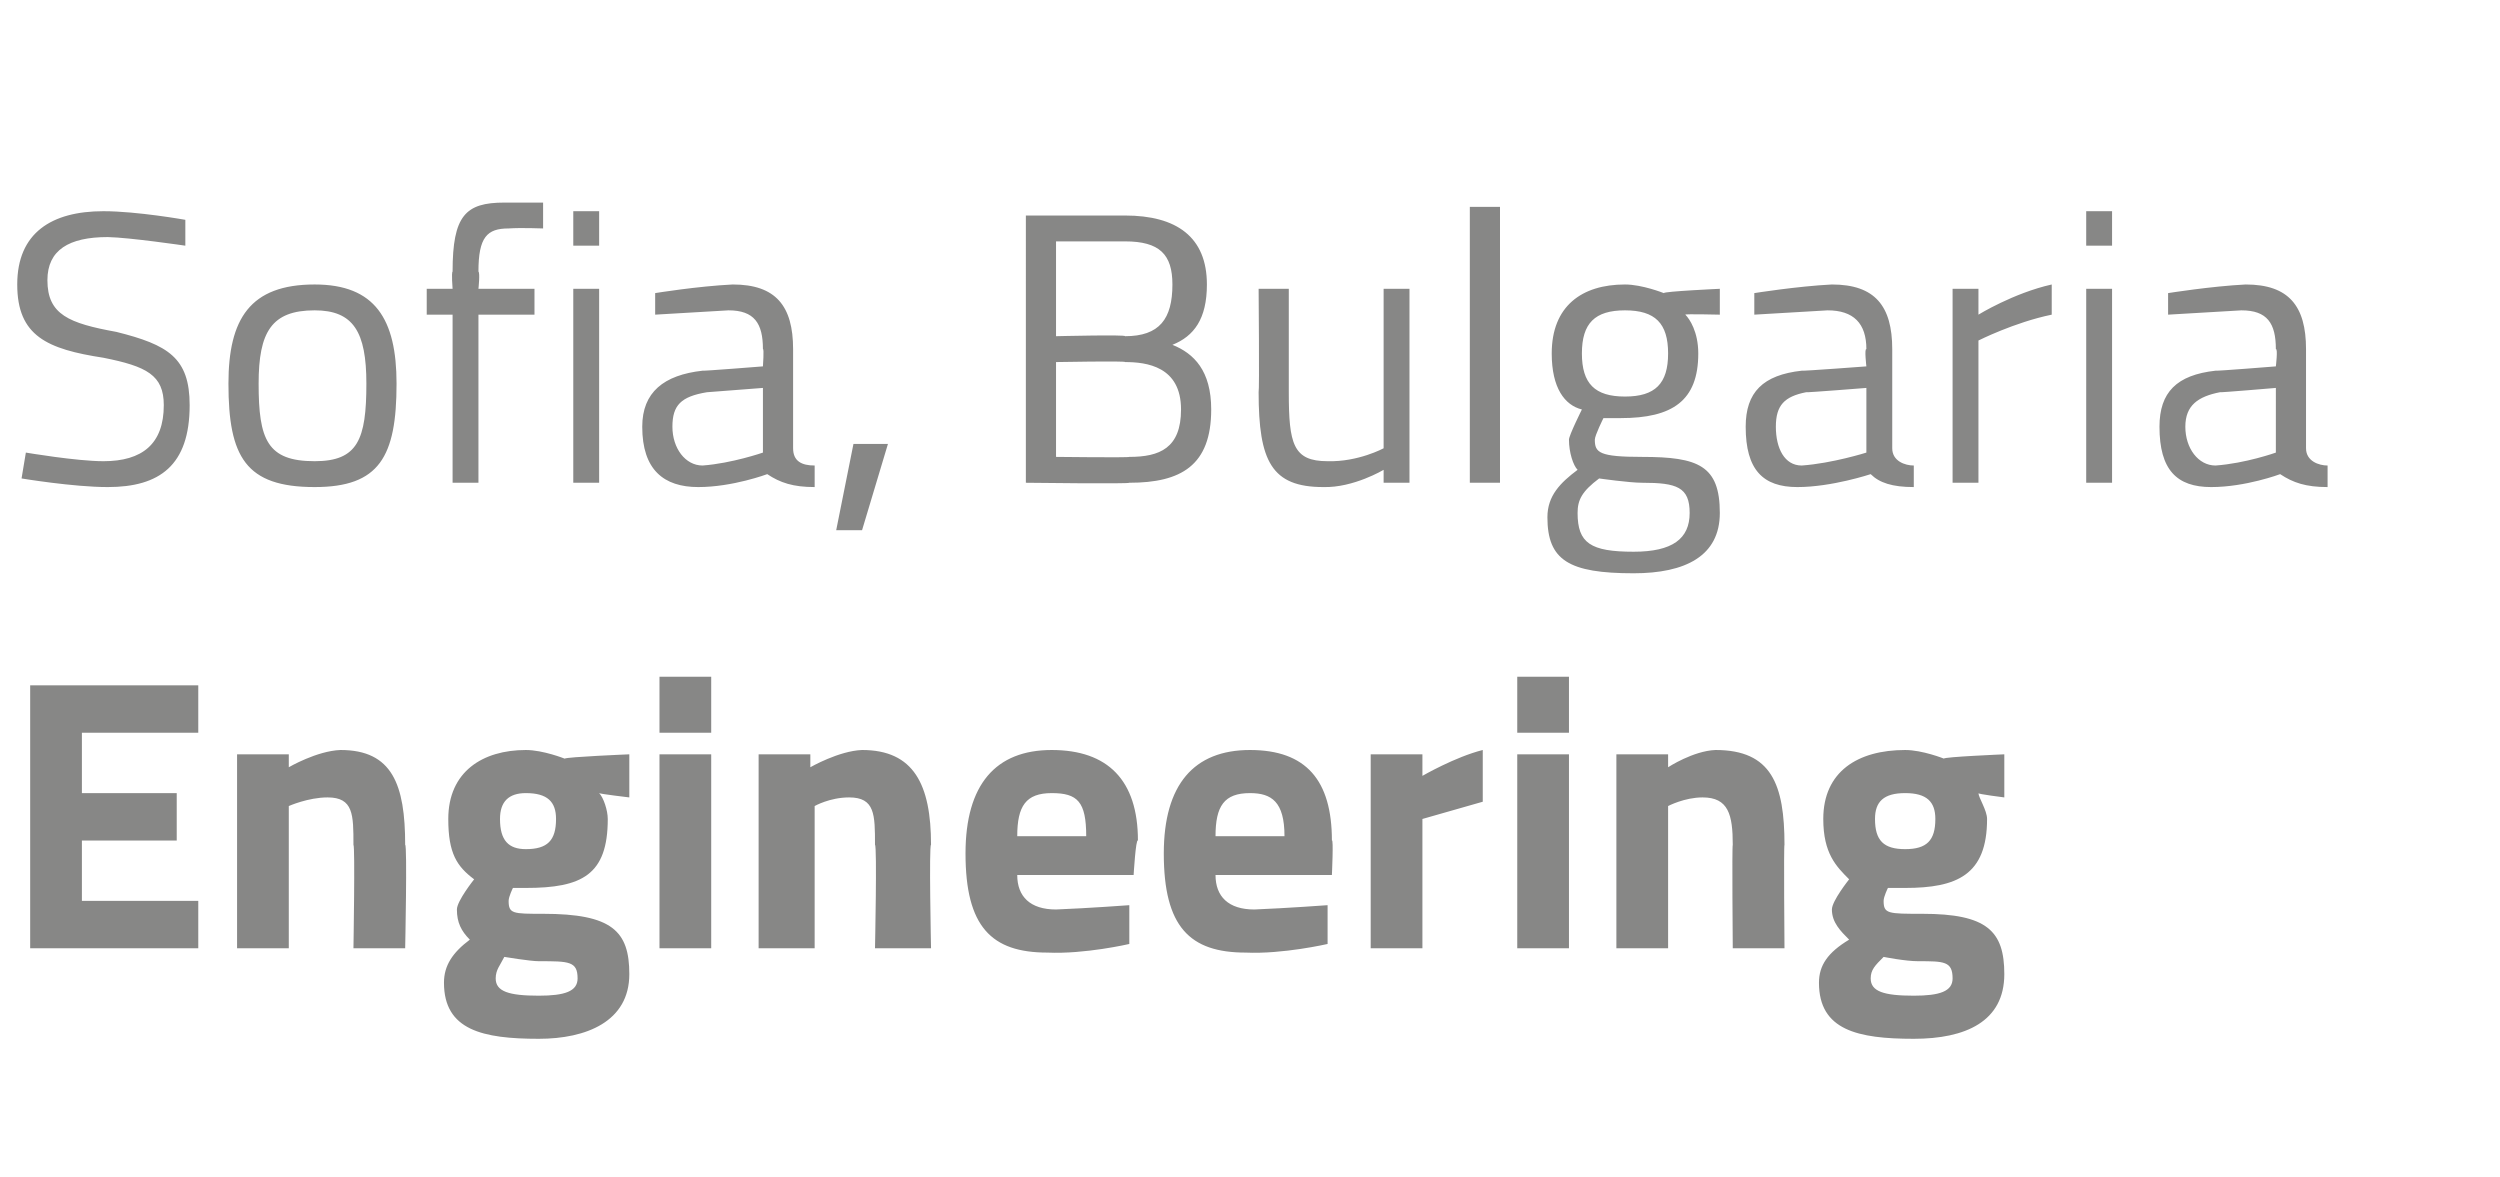
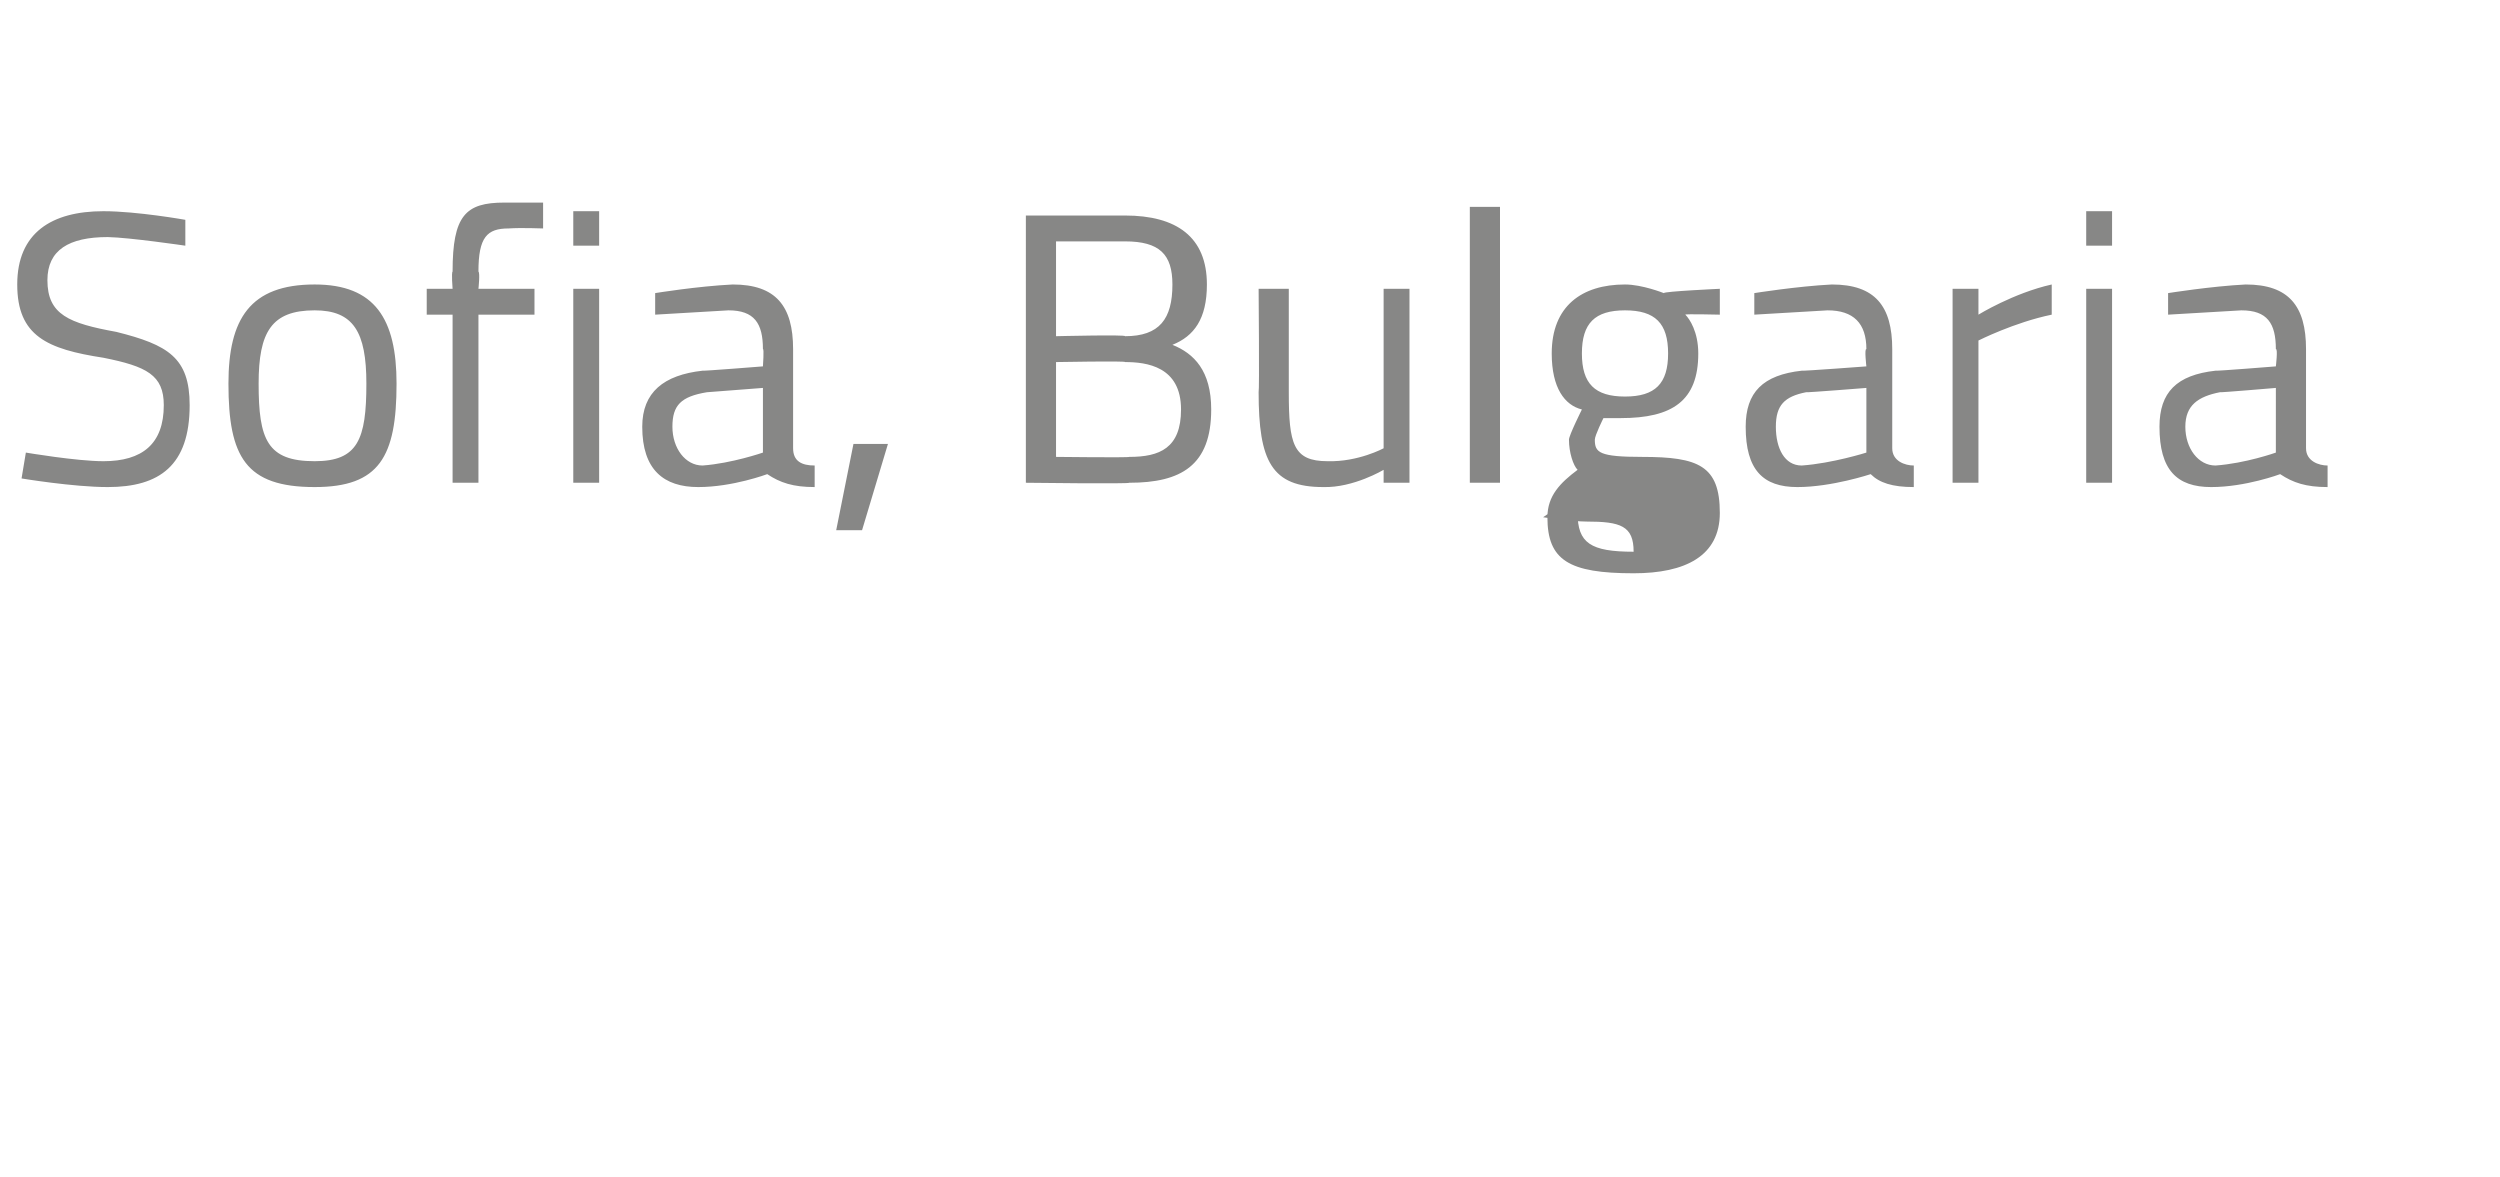
<svg xmlns="http://www.w3.org/2000/svg" version="1.1" width="58px" height="27.3px" viewBox="0 -5 58 27.3" style="top:-5px">
  <desc>Sofia, Bulgaria Engineering</desc>
  <defs />
  <g id="Polygon29244">
-     <path d="m.7 10.9h3.9v1.1H1.9v1.4h2.2v1.1H1.9v1.4h2.7v1.1H.7v-6.1zM5.5 17v-4.5h1.2v.3s.65-.38 1.2-.4c1.2 0 1.5.8 1.5 2.2c.05-.01 0 2.4 0 2.4H8.2s.04-2.38 0-2.4c0-.7 0-1.1-.6-1.1c-.45 0-.9.2-.9.2v3.3H5.5zm4.8.8c0-.4.2-.7.6-1c-.2-.2-.3-.4-.3-.7c0-.2.4-.7.4-.7c-.4-.3-.6-.6-.6-1.4c0-1.1.8-1.6 1.8-1.6c.4 0 .9.2.9.2c.05-.04 1.5-.1 1.5-.1v1s-.68-.08-.7-.1c.1.1.2.4.2.6c0 1.3-.6 1.6-1.9 1.6h-.3s-.1.2-.1.3c0 .3.1.3.8.3c1.6 0 2 .4 2 1.4c0 1.1-1 1.5-2.1 1.5c-1.3 0-2.2-.2-2.2-1.3zm1.4-.6c-.1.2-.2.3-.2.5c0 .3.3.4 1 .4c.6 0 .9-.1.9-.4c0-.4-.2-.4-.9-.4c-.2 0-.8-.1-.8-.1zm1.2-3.2c0-.4-.2-.6-.7-.6c-.4 0-.6.2-.6.6c0 .5.2.7.6.7c.5 0 .7-.2.7-.7zm2.4-1.5h1.2v4.5h-1.2v-4.5zm0-1.8h1.2v1.3h-1.2v-1.3zm2.3 6.3v-4.5h1.2v.3s.66-.38 1.2-.4c1.2 0 1.6.8 1.6 2.2c-.05-.01 0 2.4 0 2.4h-1.3s.05-2.38 0-2.4c0-.7 0-1.1-.6-1.1c-.45 0-.8.2-.8.2v3.3h-1.3zm8.6-1v.9s-1.03.24-1.9.2c-1.3 0-1.9-.6-1.9-2.3c0-1.6.7-2.4 2-2.4c1.3 0 2 .7 2 2.1c-.05-.05-.1.8-.1.8h-2.7c0 .5.3.8.9.8c.76-.03 1.7-.1 1.7-.1zm-1-1.6c0-.8-.2-1-.8-1c-.6 0-.8.3-.8 1h1.6zm5.6 1.6v.9s-1.04.24-1.9.2c-1.3 0-1.9-.6-1.9-2.3c0-1.6.7-2.4 2-2.4c1.3 0 1.9.7 1.9 2.1c.04-.05 0 .8 0 .8h-2.7c0 .5.3.8.9.8c.75-.03 1.7-.1 1.7-.1zm-1-1.6c0-.8-.3-1-.8-1c-.6 0-.8.3-.8 1h1.6zm2-1.9h1.2v.5s.76-.44 1.4-.6v1.2L33 14v3h-1.2v-4.5zm3.4 0h1.2v4.5h-1.2v-4.5zm0-1.8h1.2v1.3h-1.2v-1.3zm2.3 6.3v-4.5h1.2v.3s.58-.38 1.1-.4c1.3 0 1.6.8 1.6 2.2c-.02-.01 0 2.4 0 2.4h-1.2s-.02-2.38 0-2.4c0-.7-.1-1.1-.7-1.1c-.42 0-.8.2-.8.2v3.3h-1.2zm4.7.8c0-.4.2-.7.7-1c-.2-.2-.4-.4-.4-.7c0-.2.4-.7.4-.7c-.3-.3-.6-.6-.6-1.4c0-1.1.8-1.6 1.9-1.6c.4 0 .9.2.9.2c-.02-.04 1.4-.1 1.4-.1v1s-.64-.08-.6-.1c0 .1.2.4.2.6c0 1.3-.7 1.6-1.9 1.6h-.4s-.1.2-.1.3c0 .3.1.3.9.3c1.5 0 1.9.4 1.9 1.4c0 1.1-.9 1.5-2.1 1.5c-1.3 0-2.2-.2-2.2-1.3zm1.5-.6c-.2.2-.3.3-.3.5c0 .3.3.4 1 .4c.6 0 .9-.1.9-.4c0-.4-.2-.4-.8-.4c-.3 0-.8-.1-.8-.1zm1.2-3.2c0-.4-.2-.6-.7-.6c-.5 0-.7.2-.7.6c0 .5.2.7.7.7c.5 0 .7-.2.7-.7z" stroke="none" fill="#878786" />
-   </g>
+     </g>
  <g id="Polygon29243">
-     <path d="m4.3.7S3.01.51 2.5.5c-.9 0-1.4.3-1.4 1c0 .8.5 1 1.6 1.2c1.2.3 1.7.6 1.7 1.7c0 1.4-.7 1.9-1.9 1.9c-.8 0-2-.2-2-.2l.1-.6s1.18.2 1.8.2c.9 0 1.4-.4 1.4-1.3c0-.7-.4-.9-1.4-1.1c-1.3-.2-2-.5-2-1.7c0-1.2.8-1.7 2-1.7c.78 0 1.9.2 1.9.2v.6zm4.9 3.2c0 1.7-.4 2.4-1.9 2.4c-1.6 0-2-.7-2-2.4c0-1.5.5-2.3 2-2.3c1.4 0 1.9.8 1.9 2.3zm-.7 0c0-1.2-.3-1.7-1.2-1.7c-1 0-1.3.5-1.3 1.7c0 1.3.2 1.8 1.3 1.8c1 0 1.2-.5 1.2-1.8zm2.6 2.3h-.6V2.3h-.6v-.6h.6s-.03-.38 0-.4c0-1.3.3-1.6 1.2-1.6h.9v.6s-.52-.02-.8 0c-.5 0-.7.2-.7 1c.04.03 0 .4 0 .4h1.3v.6h-1.3v3.9zm2.2-4.5h.6v4.5h-.6V1.7zm0-1.8h.6v.8h-.6v-.8zm5.1 5.5c0 .3.2.4.5.4v.5c-.5 0-.8-.1-1.1-.3c0 0-.8.3-1.6.3c-.8 0-1.3-.4-1.3-1.4c0-.8.5-1.2 1.4-1.3c.02.01 1.4-.1 1.4-.1c0 0 .03-.42 0-.4c0-.6-.2-.9-.8-.9l-1.7.1v-.5s.98-.16 1.8-.2c1 0 1.4.5 1.4 1.5v2.3zm-2-1.3c-.6.1-.8.3-.8.8c0 .5.3.9.7.9c.68-.05 1.4-.3 1.4-.3V4l-1.3.1zm3.4 1.2h.8l-.6 2h-.6l.4-2zM26.1 0c1.2 0 1.9.5 1.9 1.6c0 .8-.3 1.2-.8 1.4c.5.2.9.6.9 1.5c0 1.3-.7 1.7-1.9 1.7c.02.03-2.4 0-2.4 0V0h2.3zm-1.6 3.4v2.2s1.69.02 1.7 0c.7 0 1.2-.2 1.2-1.1c0-1-.8-1.1-1.3-1.1c.04-.03-1.6 0-1.6 0zm0-2.8v2.2s1.64-.04 1.6 0c.8 0 1.1-.4 1.1-1.2c0-.7-.3-1-1.1-1h-1.6zm8.2 1.1v4.5h-.6v-.3s-.7.42-1.4.4c-1.2 0-1.5-.6-1.5-2.2c.02-.02 0-2.4 0-2.4h.7v2.4c0 1.2.1 1.6.9 1.6c.71.02 1.3-.3 1.3-.3V1.7h.6zm1.4-1.9h.7v6.4h-.7V-.2zM35.9 7c0-.5.3-.8.7-1.1c-.1-.1-.2-.4-.2-.7c0-.1.3-.7.3-.7c-.4-.1-.7-.5-.7-1.3c0-1.1.7-1.6 1.7-1.6c.4 0 .9.2.9.2c0-.04 1.3-.1 1.3-.1v.6s-.82-.02-.8 0c.1.1.3.4.3.9c0 1.1-.6 1.5-1.8 1.5h-.4s-.2.4-.2.5c0 .3.1.4 1.1.4c1.3 0 1.8.2 1.8 1.3c0 1-.8 1.4-2 1.4c-1.5 0-2-.3-2-1.3zm1.2-.9c-.4.3-.5.5-.5.8c0 .7.3.9 1.3.9c.9 0 1.3-.3 1.3-.9c0-.6-.3-.7-1.1-.7c-.3 0-1-.1-1-.1zm1.6-2.9c0-.7-.3-1-1-1c-.7 0-1 .3-1 1c0 .7.3 1 1 1c.7 0 1-.3 1-1zm5.2 2.2c0 .3.3.4.5.4v.5c-.5 0-.8-.1-1-.3c0 0-.9.3-1.7.3c-.8 0-1.2-.4-1.2-1.4c0-.8.4-1.2 1.3-1.3c.04.01 1.5-.1 1.5-.1c0 0-.05-.42 0-.4c0-.6-.3-.9-.9-.9l-1.7.1v-.5s1-.16 1.8-.2c1 0 1.4.5 1.4 1.5v2.3zm-2-1.3c-.5.1-.7.3-.7.8c0 .5.2.9.6.9c.71-.05 1.5-.3 1.5-.3V4s-1.38.11-1.4.1zm3.4-2.4h.6v.6s.81-.5 1.7-.7v.7c-.87.18-1.7.6-1.7.6v3.3h-.6V1.7zm3.1 0h.6v4.5h-.6V1.7zm0-1.8h.6v.8h-.6v-.8zm5.1 5.5c0 .3.3.4.5.4v.5c-.5 0-.8-.1-1.1-.3c0 0-.8.3-1.6.3c-.8 0-1.2-.4-1.2-1.4c0-.8.4-1.2 1.3-1.3c.03.01 1.4-.1 1.4-.1c0 0 .05-.42 0-.4c0-.6-.2-.9-.8-.9l-1.7.1v-.5s1-.16 1.8-.2c1 0 1.4.5 1.4 1.5v2.3zm-2-1.3c-.5.1-.8.3-.8.8c0 .5.3.9.7.9c.7-.05 1.4-.3 1.4-.3V4s-1.29.11-1.3.1z" stroke="none" fill="#878786" />
+     <path d="m4.3.7S3.01.51 2.5.5c-.9 0-1.4.3-1.4 1c0 .8.5 1 1.6 1.2c1.2.3 1.7.6 1.7 1.7c0 1.4-.7 1.9-1.9 1.9c-.8 0-2-.2-2-.2l.1-.6s1.18.2 1.8.2c.9 0 1.4-.4 1.4-1.3c0-.7-.4-.9-1.4-1.1c-1.3-.2-2-.5-2-1.7c0-1.2.8-1.7 2-1.7c.78 0 1.9.2 1.9.2v.6zm4.9 3.2c0 1.7-.4 2.4-1.9 2.4c-1.6 0-2-.7-2-2.4c0-1.5.5-2.3 2-2.3c1.4 0 1.9.8 1.9 2.3zm-.7 0c0-1.2-.3-1.7-1.2-1.7c-1 0-1.3.5-1.3 1.7c0 1.3.2 1.8 1.3 1.8c1 0 1.2-.5 1.2-1.8zm2.6 2.3h-.6V2.3h-.6v-.6h.6s-.03-.38 0-.4c0-1.3.3-1.6 1.2-1.6h.9v.6s-.52-.02-.8 0c-.5 0-.7.2-.7 1c.04.03 0 .4 0 .4h1.3v.6h-1.3v3.9zm2.2-4.5h.6v4.5h-.6V1.7zm0-1.8h.6v.8h-.6v-.8zm5.1 5.5c0 .3.2.4.5.4v.5c-.5 0-.8-.1-1.1-.3c0 0-.8.3-1.6.3c-.8 0-1.3-.4-1.3-1.4c0-.8.5-1.2 1.4-1.3c.02.01 1.4-.1 1.4-.1c0 0 .03-.42 0-.4c0-.6-.2-.9-.8-.9l-1.7.1v-.5s.98-.16 1.8-.2c1 0 1.4.5 1.4 1.5v2.3zm-2-1.3c-.6.1-.8.3-.8.8c0 .5.3.9.7.9c.68-.05 1.4-.3 1.4-.3V4l-1.3.1zm3.4 1.2h.8l-.6 2h-.6l.4-2zM26.1 0c1.2 0 1.9.5 1.9 1.6c0 .8-.3 1.2-.8 1.4c.5.2.9.6.9 1.5c0 1.3-.7 1.7-1.9 1.7c.02.03-2.4 0-2.4 0V0h2.3zm-1.6 3.4v2.2s1.69.02 1.7 0c.7 0 1.2-.2 1.2-1.1c0-1-.8-1.1-1.3-1.1c.04-.03-1.6 0-1.6 0zm0-2.8v2.2s1.64-.04 1.6 0c.8 0 1.1-.4 1.1-1.2c0-.7-.3-1-1.1-1h-1.6zm8.2 1.1v4.5h-.6v-.3s-.7.42-1.4.4c-1.2 0-1.5-.6-1.5-2.2c.02-.02 0-2.4 0-2.4h.7v2.4c0 1.2.1 1.6.9 1.6c.71.02 1.3-.3 1.3-.3V1.7h.6zm1.4-1.9h.7v6.4h-.7V-.2zM35.9 7c0-.5.3-.8.7-1.1c-.1-.1-.2-.4-.2-.7c0-.1.3-.7.3-.7c-.4-.1-.7-.5-.7-1.3c0-1.1.7-1.6 1.7-1.6c.4 0 .9.2.9.2c0-.04 1.3-.1 1.3-.1v.6s-.82-.02-.8 0c.1.1.3.4.3.9c0 1.1-.6 1.5-1.8 1.5h-.4s-.2.4-.2.5c0 .3.1.4 1.1.4c1.3 0 1.8.2 1.8 1.3c0 1-.8 1.4-2 1.4c-1.5 0-2-.3-2-1.3zm1.2-.9c-.4.3-.5.5-.5.8c0 .7.3.9 1.3.9c0-.6-.3-.7-1.1-.7c-.3 0-1-.1-1-.1zm1.6-2.9c0-.7-.3-1-1-1c-.7 0-1 .3-1 1c0 .7.3 1 1 1c.7 0 1-.3 1-1zm5.2 2.2c0 .3.3.4.5.4v.5c-.5 0-.8-.1-1-.3c0 0-.9.3-1.7.3c-.8 0-1.2-.4-1.2-1.4c0-.8.4-1.2 1.3-1.3c.04.01 1.5-.1 1.5-.1c0 0-.05-.42 0-.4c0-.6-.3-.9-.9-.9l-1.7.1v-.5s1-.16 1.8-.2c1 0 1.4.5 1.4 1.5v2.3zm-2-1.3c-.5.1-.7.3-.7.8c0 .5.2.9.6.9c.71-.05 1.5-.3 1.5-.3V4s-1.38.11-1.4.1zm3.4-2.4h.6v.6s.81-.5 1.7-.7v.7c-.87.18-1.7.6-1.7.6v3.3h-.6V1.7zm3.1 0h.6v4.5h-.6V1.7zm0-1.8h.6v.8h-.6v-.8zm5.1 5.5c0 .3.3.4.5.4v.5c-.5 0-.8-.1-1.1-.3c0 0-.8.3-1.6.3c-.8 0-1.2-.4-1.2-1.4c0-.8.4-1.2 1.3-1.3c.03.01 1.4-.1 1.4-.1c0 0 .05-.42 0-.4c0-.6-.2-.9-.8-.9l-1.7.1v-.5s1-.16 1.8-.2c1 0 1.4.5 1.4 1.5v2.3zm-2-1.3c-.5.1-.8.3-.8.8c0 .5.3.9.7.9c.7-.05 1.4-.3 1.4-.3V4s-1.29.11-1.3.1z" stroke="none" fill="#878786" />
  </g>
</svg>